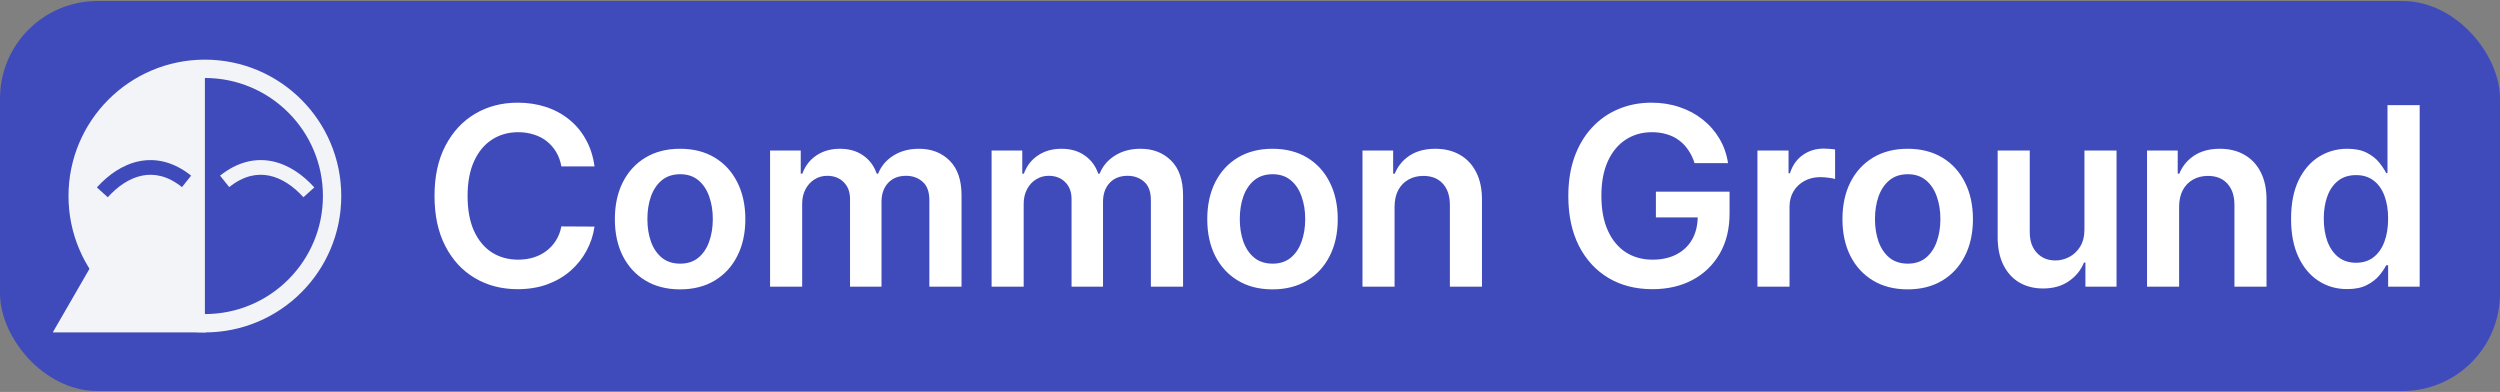
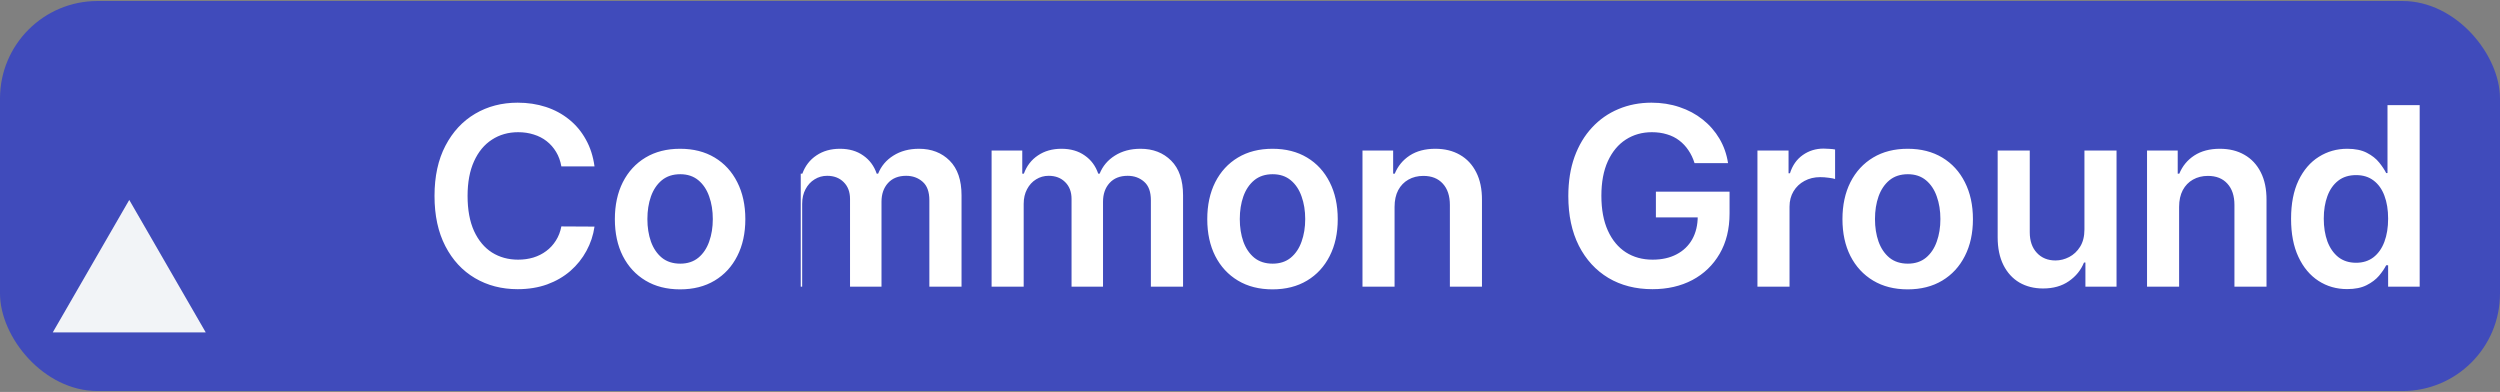
<svg xmlns="http://www.w3.org/2000/svg" width="1282" height="201" viewBox="0 0 1282 201" fill="none">
  <rect x="0" y="0" width="1282" height="201" fill="#808080" stroke="none" />
  <rect y="0.519" width="1282" height="200" rx="50" fill="#404BBB" />
-   <circle cx="105.064" cy="100.523" r="65.233" stroke="#F2F4F7" stroke-width="9.404" />
-   <path fill-rule="evenodd" clip-rule="evenodd" d="M104.37 36.758C69.155 36.758 40.607 65.306 40.607 100.521C40.607 135.736 69.155 164.284 104.37 164.284H105.067V36.758H104.37ZM49.678 96.11C55.462 89.698 62.826 84.451 71.245 82.708C79.83 80.932 89.026 82.906 98.007 90.068L93.316 95.95C85.914 90.047 78.961 88.795 72.77 90.076C66.413 91.391 60.373 95.486 55.264 101.149L49.678 96.11Z" fill="#F2F4F7" />
-   <path fill-rule="evenodd" clip-rule="evenodd" d="M139.615 82.705C148.034 84.447 155.398 89.695 161.182 96.106L155.596 101.146C150.487 95.482 144.448 91.388 138.091 90.072C131.9 88.791 124.947 90.043 117.544 95.946L112.853 90.064C121.834 82.903 131.03 80.928 139.615 82.705Z" fill="#F2F4F7" />
  <path d="M66.281 102.519L105.497 170.444H27.064L66.281 102.519Z" fill="#F2F4F7" />
-   <path d="M304.864 85.337H287.864C287.379 82.549 286.485 80.08 285.182 77.928C283.879 75.746 282.258 73.898 280.318 72.383C278.379 70.868 276.167 69.731 273.682 68.974C271.227 68.186 268.576 67.792 265.727 67.792C260.667 67.792 256.182 69.064 252.273 71.61C248.364 74.125 245.303 77.822 243.091 82.701C240.879 87.549 239.773 93.474 239.773 100.474C239.773 107.595 240.879 113.595 243.091 118.474C245.333 123.322 248.394 126.989 252.273 129.474C256.182 131.928 260.652 133.155 265.682 133.155C268.47 133.155 271.076 132.792 273.5 132.064C275.955 131.307 278.152 130.201 280.091 128.746C282.061 127.292 283.712 125.504 285.045 123.383C286.409 121.261 287.348 118.837 287.864 116.11L304.864 116.201C304.227 120.625 302.848 124.777 300.727 128.655C298.636 132.534 295.894 135.958 292.5 138.928C289.106 141.868 285.136 144.171 280.591 145.837C276.045 147.474 271 148.292 265.455 148.292C257.273 148.292 249.97 146.398 243.545 142.61C237.121 138.822 232.061 133.352 228.364 126.201C224.667 119.049 222.818 110.474 222.818 100.474C222.818 90.443 224.682 81.868 228.409 74.746C232.136 67.595 237.212 62.125 243.636 58.337C250.061 54.549 257.333 52.655 265.455 52.655C270.636 52.655 275.455 53.383 279.909 54.837C284.364 56.292 288.333 58.428 291.818 61.246C295.303 64.034 298.167 67.458 300.409 71.519C302.682 75.549 304.167 80.155 304.864 85.337ZM348.754 148.383C341.936 148.383 336.027 146.883 331.027 143.883C326.027 140.883 322.148 136.686 319.39 131.292C316.663 125.898 315.3 119.595 315.3 112.383C315.3 105.171 316.663 98.852 319.39 93.428C322.148 88.004 326.027 83.792 331.027 80.792C336.027 77.792 341.936 76.292 348.754 76.292C355.572 76.292 361.481 77.792 366.481 80.792C371.481 83.792 375.345 88.004 378.072 93.428C380.83 98.852 382.209 105.171 382.209 112.383C382.209 119.595 380.83 125.898 378.072 131.292C375.345 136.686 371.481 140.883 366.481 143.883C361.481 146.883 355.572 148.383 348.754 148.383ZM348.845 135.201C352.542 135.201 355.633 134.186 358.118 132.155C360.603 130.095 362.451 127.337 363.663 123.883C364.906 120.428 365.527 116.58 365.527 112.337C365.527 108.064 364.906 104.201 363.663 100.746C362.451 97.261 360.603 94.489 358.118 92.428C355.633 90.368 352.542 89.337 348.845 89.337C345.057 89.337 341.906 90.368 339.39 92.428C336.906 94.489 335.042 97.261 333.8 100.746C332.587 104.201 331.981 108.064 331.981 112.337C331.981 116.58 332.587 120.428 333.8 123.883C335.042 127.337 336.906 130.095 339.39 132.155C341.906 134.186 345.057 135.201 348.845 135.201ZM394.895 147.019V77.201H410.622V89.064H411.44C412.895 85.064 415.304 81.943 418.667 79.701C422.031 77.428 426.046 76.292 430.713 76.292C435.44 76.292 439.425 77.443 442.667 79.746C445.94 82.019 448.243 85.125 449.576 89.064H450.304C451.849 85.186 454.455 82.095 458.122 79.792C461.819 77.458 466.198 76.292 471.258 76.292C477.682 76.292 482.925 78.322 486.985 82.383C491.046 86.443 493.076 92.368 493.076 100.155V147.019H476.576V102.701C476.576 98.368 475.425 95.201 473.122 93.201C470.819 91.171 468.001 90.155 464.667 90.155C460.698 90.155 457.592 91.398 455.349 93.883C453.137 96.337 452.031 99.534 452.031 103.474V147.019H435.895V102.019C435.895 98.413 434.804 95.534 432.622 93.383C430.47 91.231 427.652 90.155 424.167 90.155C421.804 90.155 419.652 90.761 417.713 91.974C415.773 93.155 414.228 94.837 413.076 97.019C411.925 99.171 411.349 101.686 411.349 104.564V147.019H394.895ZM508.49 147.019V77.201H524.217V89.064H525.035C526.49 85.064 528.899 81.943 532.262 79.701C535.626 77.428 539.641 76.292 544.308 76.292C549.035 76.292 553.02 77.443 556.262 79.746C559.535 82.019 561.838 85.125 563.171 89.064H563.899C565.444 85.186 568.05 82.095 571.717 79.792C575.414 77.458 579.793 76.292 584.853 76.292C591.277 76.292 596.52 78.322 600.58 82.383C604.641 86.443 606.671 92.368 606.671 100.155V147.019H590.171V102.701C590.171 98.368 589.02 95.201 586.717 93.201C584.414 91.171 581.596 90.155 578.262 90.155C574.293 90.155 571.187 91.398 568.944 93.883C566.732 96.337 565.626 99.534 565.626 103.474V147.019H549.49V102.019C549.49 98.413 548.399 95.534 546.217 93.383C544.065 91.231 541.247 90.155 537.762 90.155C535.399 90.155 533.247 90.761 531.308 91.974C529.368 93.155 527.823 94.837 526.671 97.019C525.52 99.171 524.944 101.686 524.944 104.564V147.019H508.49ZM652.539 148.383C645.721 148.383 639.812 146.883 634.812 143.883C629.812 140.883 625.933 136.686 623.175 131.292C620.448 125.898 619.085 119.595 619.085 112.383C619.085 105.171 620.448 98.852 623.175 93.428C625.933 88.004 629.812 83.792 634.812 80.792C639.812 77.792 645.721 76.292 652.539 76.292C659.357 76.292 665.266 77.792 670.266 80.792C675.266 83.792 679.13 88.004 681.857 93.428C684.615 98.852 685.994 105.171 685.994 112.383C685.994 119.595 684.615 125.898 681.857 131.292C679.13 136.686 675.266 140.883 670.266 143.883C665.266 146.883 659.357 148.383 652.539 148.383ZM652.63 135.201C656.327 135.201 659.418 134.186 661.903 132.155C664.388 130.095 666.236 127.337 667.448 123.883C668.691 120.428 669.312 116.58 669.312 112.337C669.312 108.064 668.691 104.201 667.448 100.746C666.236 97.261 664.388 94.489 661.903 92.428C659.418 90.368 656.327 89.337 652.63 89.337C648.842 89.337 645.691 90.368 643.175 92.428C640.691 94.489 638.827 97.261 637.585 100.746C636.372 104.201 635.766 108.064 635.766 112.337C635.766 116.58 636.372 120.428 637.585 123.883C638.827 127.337 640.691 130.095 643.175 132.155C645.691 134.186 648.842 135.201 652.63 135.201ZM715.134 106.11V147.019H698.68V77.201H714.407V89.064H715.225C716.831 85.155 719.392 82.049 722.907 79.746C726.452 77.443 730.831 76.292 736.043 76.292C740.861 76.292 745.058 77.322 748.634 79.383C752.24 81.443 755.028 84.428 756.998 88.337C758.998 92.246 759.983 96.989 759.952 102.564V147.019H743.498V105.11C743.498 100.443 742.286 96.792 739.861 94.155C737.467 91.519 734.149 90.201 729.907 90.201C727.028 90.201 724.467 90.837 722.225 92.11C720.013 93.352 718.27 95.155 716.998 97.519C715.755 99.883 715.134 102.746 715.134 106.11ZM868.96 83.655C868.203 81.201 867.157 79.004 865.824 77.064C864.521 75.095 862.945 73.413 861.097 72.019C859.279 70.625 857.188 69.58 854.824 68.883C852.46 68.155 849.885 67.792 847.097 67.792C842.097 67.792 837.642 69.049 833.733 71.564C829.824 74.08 826.748 77.777 824.506 82.655C822.294 87.504 821.188 93.413 821.188 100.383C821.188 107.413 822.294 113.368 824.506 118.246C826.718 123.125 829.794 126.837 833.733 129.383C837.673 131.898 842.248 133.155 847.46 133.155C852.188 133.155 856.279 132.246 859.733 130.428C863.218 128.61 865.9 126.034 867.779 122.701C869.657 119.337 870.597 115.398 870.597 110.883L874.415 111.474H849.142V98.292H886.915V109.474C886.915 117.443 885.218 124.337 881.824 130.155C878.43 135.974 873.763 140.458 867.824 143.61C861.885 146.731 855.066 148.292 847.37 148.292C838.794 148.292 831.263 146.368 824.779 142.519C818.324 138.64 813.279 133.14 809.642 126.019C806.036 118.868 804.233 110.383 804.233 100.564C804.233 93.049 805.294 86.337 807.415 80.428C809.566 74.519 812.566 69.504 816.415 65.383C820.263 61.231 824.779 58.08 829.96 55.928C835.142 53.746 840.779 52.655 846.87 52.655C852.021 52.655 856.824 53.413 861.279 54.928C865.733 56.413 869.688 58.534 873.142 61.292C876.627 64.049 879.491 67.322 881.733 71.11C883.976 74.898 885.445 79.08 886.142 83.655H868.96ZM901.215 147.019V77.201H917.169V88.837H917.896C919.169 84.807 921.351 81.701 924.442 79.519C927.563 77.307 931.124 76.201 935.124 76.201C936.033 76.201 937.048 76.246 938.169 76.337C939.321 76.398 940.275 76.504 941.033 76.655V91.792C940.336 91.549 939.23 91.337 937.715 91.155C936.23 90.943 934.79 90.837 933.396 90.837C930.396 90.837 927.699 91.489 925.305 92.792C922.942 94.064 921.078 95.837 919.715 98.11C918.351 100.383 917.669 103.004 917.669 105.974V147.019H901.215ZM978.264 148.383C971.446 148.383 965.537 146.883 960.537 143.883C955.537 140.883 951.658 136.686 948.9 131.292C946.173 125.898 944.81 119.595 944.81 112.383C944.81 105.171 946.173 98.852 948.9 93.428C951.658 88.004 955.537 83.792 960.537 80.792C965.537 77.792 971.446 76.292 978.264 76.292C985.082 76.292 990.991 77.792 995.991 80.792C1000.99 83.792 1004.85 88.004 1007.58 93.428C1010.34 98.852 1011.72 105.171 1011.72 112.383C1011.72 119.595 1010.34 125.898 1007.58 131.292C1004.85 136.686 1000.99 140.883 995.991 143.883C990.991 146.883 985.082 148.383 978.264 148.383ZM978.355 135.201C982.052 135.201 985.143 134.186 987.628 132.155C990.113 130.095 991.961 127.337 993.173 123.883C994.416 120.428 995.037 116.58 995.037 112.337C995.037 108.064 994.416 104.201 993.173 100.746C991.961 97.261 990.113 94.489 987.628 92.428C985.143 90.368 982.052 89.337 978.355 89.337C974.567 89.337 971.416 90.368 968.9 92.428C966.416 94.489 964.552 97.261 963.31 100.746C962.097 104.201 961.491 108.064 961.491 112.337C961.491 116.58 962.097 120.428 963.31 123.883C964.552 127.337 966.416 130.095 968.9 132.155C971.416 134.186 974.567 135.201 978.355 135.201ZM1068.9 117.655V77.201H1085.36V147.019H1069.4V134.61H1068.68C1067.1 138.519 1064.51 141.716 1060.9 144.201C1057.33 146.686 1052.92 147.928 1047.68 147.928C1043.1 147.928 1039.06 146.913 1035.54 144.883C1032.06 142.822 1029.33 139.837 1027.36 135.928C1025.39 131.989 1024.4 127.231 1024.4 121.655V77.201H1040.86V119.11C1040.86 123.534 1042.07 127.049 1044.5 129.655C1046.92 132.261 1050.1 133.564 1054.04 133.564C1056.47 133.564 1058.81 132.974 1061.09 131.792C1063.36 130.61 1065.22 128.852 1066.68 126.519C1068.16 124.155 1068.9 121.201 1068.9 117.655ZM1117.45 106.11V147.019H1101V77.201H1116.73V89.064H1117.54C1119.15 85.155 1121.71 82.049 1125.23 79.746C1128.77 77.443 1133.15 76.292 1138.36 76.292C1143.18 76.292 1147.38 77.322 1150.95 79.383C1154.56 81.443 1157.35 84.428 1159.32 88.337C1161.32 92.246 1162.3 96.989 1162.27 102.564V147.019H1145.82V105.11C1145.82 100.443 1144.61 96.792 1142.18 94.155C1139.79 91.519 1136.47 90.201 1132.23 90.201C1129.35 90.201 1126.79 90.837 1124.54 92.11C1122.33 93.352 1120.59 95.155 1119.32 97.519C1118.08 99.883 1117.45 102.746 1117.45 106.11ZM1203.63 148.246C1198.14 148.246 1193.23 146.837 1188.9 144.019C1184.57 141.201 1181.14 137.11 1178.63 131.746C1176.11 126.383 1174.86 119.868 1174.86 112.201C1174.86 104.443 1176.13 97.898 1178.67 92.564C1181.25 87.201 1184.72 83.155 1189.08 80.428C1193.45 77.671 1198.31 76.292 1203.67 76.292C1207.77 76.292 1211.13 76.989 1213.77 78.383C1216.4 79.746 1218.49 81.398 1220.04 83.337C1221.58 85.246 1222.78 87.049 1223.63 88.746H1224.31V53.928H1240.81V147.019H1224.63V136.019H1223.63C1222.78 137.716 1221.55 139.519 1219.95 141.428C1218.34 143.307 1216.22 144.913 1213.58 146.246C1210.95 147.58 1207.63 148.246 1203.63 148.246ZM1208.22 134.746C1211.7 134.746 1214.67 133.807 1217.13 131.928C1219.58 130.019 1221.45 127.368 1222.72 123.974C1223.99 120.58 1224.63 116.625 1224.63 112.11C1224.63 107.595 1223.99 103.671 1222.72 100.337C1221.48 97.004 1219.63 94.413 1217.17 92.564C1214.75 90.716 1211.77 89.792 1208.22 89.792C1204.55 89.792 1201.49 90.746 1199.04 92.655C1196.58 94.564 1194.73 97.201 1193.49 100.564C1192.25 103.928 1191.63 107.777 1191.63 112.11C1191.63 116.474 1192.25 120.368 1193.49 123.792C1194.77 127.186 1196.63 129.868 1199.08 131.837C1201.57 133.777 1204.61 134.746 1208.22 134.746Z" fill="white" />
+   <path d="M304.864 85.337H287.864C287.379 82.549 286.485 80.08 285.182 77.928C283.879 75.746 282.258 73.898 280.318 72.383C278.379 70.868 276.167 69.731 273.682 68.974C271.227 68.186 268.576 67.792 265.727 67.792C260.667 67.792 256.182 69.064 252.273 71.61C248.364 74.125 245.303 77.822 243.091 82.701C240.879 87.549 239.773 93.474 239.773 100.474C239.773 107.595 240.879 113.595 243.091 118.474C245.333 123.322 248.394 126.989 252.273 129.474C256.182 131.928 260.652 133.155 265.682 133.155C268.47 133.155 271.076 132.792 273.5 132.064C275.955 131.307 278.152 130.201 280.091 128.746C282.061 127.292 283.712 125.504 285.045 123.383C286.409 121.261 287.348 118.837 287.864 116.11L304.864 116.201C304.227 120.625 302.848 124.777 300.727 128.655C298.636 132.534 295.894 135.958 292.5 138.928C289.106 141.868 285.136 144.171 280.591 145.837C276.045 147.474 271 148.292 265.455 148.292C257.273 148.292 249.97 146.398 243.545 142.61C237.121 138.822 232.061 133.352 228.364 126.201C224.667 119.049 222.818 110.474 222.818 100.474C222.818 90.443 224.682 81.868 228.409 74.746C232.136 67.595 237.212 62.125 243.636 58.337C250.061 54.549 257.333 52.655 265.455 52.655C270.636 52.655 275.455 53.383 279.909 54.837C284.364 56.292 288.333 58.428 291.818 61.246C295.303 64.034 298.167 67.458 300.409 71.519C302.682 75.549 304.167 80.155 304.864 85.337ZM348.754 148.383C341.936 148.383 336.027 146.883 331.027 143.883C326.027 140.883 322.148 136.686 319.39 131.292C316.663 125.898 315.3 119.595 315.3 112.383C315.3 105.171 316.663 98.852 319.39 93.428C322.148 88.004 326.027 83.792 331.027 80.792C336.027 77.792 341.936 76.292 348.754 76.292C355.572 76.292 361.481 77.792 366.481 80.792C371.481 83.792 375.345 88.004 378.072 93.428C380.83 98.852 382.209 105.171 382.209 112.383C382.209 119.595 380.83 125.898 378.072 131.292C375.345 136.686 371.481 140.883 366.481 143.883C361.481 146.883 355.572 148.383 348.754 148.383ZM348.845 135.201C352.542 135.201 355.633 134.186 358.118 132.155C360.603 130.095 362.451 127.337 363.663 123.883C364.906 120.428 365.527 116.58 365.527 112.337C365.527 108.064 364.906 104.201 363.663 100.746C362.451 97.261 360.603 94.489 358.118 92.428C355.633 90.368 352.542 89.337 348.845 89.337C345.057 89.337 341.906 90.368 339.39 92.428C336.906 94.489 335.042 97.261 333.8 100.746C332.587 104.201 331.981 108.064 331.981 112.337C331.981 116.58 332.587 120.428 333.8 123.883C335.042 127.337 336.906 130.095 339.39 132.155C341.906 134.186 345.057 135.201 348.845 135.201ZM394.895 147.019H410.622V89.064H411.44C412.895 85.064 415.304 81.943 418.667 79.701C422.031 77.428 426.046 76.292 430.713 76.292C435.44 76.292 439.425 77.443 442.667 79.746C445.94 82.019 448.243 85.125 449.576 89.064H450.304C451.849 85.186 454.455 82.095 458.122 79.792C461.819 77.458 466.198 76.292 471.258 76.292C477.682 76.292 482.925 78.322 486.985 82.383C491.046 86.443 493.076 92.368 493.076 100.155V147.019H476.576V102.701C476.576 98.368 475.425 95.201 473.122 93.201C470.819 91.171 468.001 90.155 464.667 90.155C460.698 90.155 457.592 91.398 455.349 93.883C453.137 96.337 452.031 99.534 452.031 103.474V147.019H435.895V102.019C435.895 98.413 434.804 95.534 432.622 93.383C430.47 91.231 427.652 90.155 424.167 90.155C421.804 90.155 419.652 90.761 417.713 91.974C415.773 93.155 414.228 94.837 413.076 97.019C411.925 99.171 411.349 101.686 411.349 104.564V147.019H394.895ZM508.49 147.019V77.201H524.217V89.064H525.035C526.49 85.064 528.899 81.943 532.262 79.701C535.626 77.428 539.641 76.292 544.308 76.292C549.035 76.292 553.02 77.443 556.262 79.746C559.535 82.019 561.838 85.125 563.171 89.064H563.899C565.444 85.186 568.05 82.095 571.717 79.792C575.414 77.458 579.793 76.292 584.853 76.292C591.277 76.292 596.52 78.322 600.58 82.383C604.641 86.443 606.671 92.368 606.671 100.155V147.019H590.171V102.701C590.171 98.368 589.02 95.201 586.717 93.201C584.414 91.171 581.596 90.155 578.262 90.155C574.293 90.155 571.187 91.398 568.944 93.883C566.732 96.337 565.626 99.534 565.626 103.474V147.019H549.49V102.019C549.49 98.413 548.399 95.534 546.217 93.383C544.065 91.231 541.247 90.155 537.762 90.155C535.399 90.155 533.247 90.761 531.308 91.974C529.368 93.155 527.823 94.837 526.671 97.019C525.52 99.171 524.944 101.686 524.944 104.564V147.019H508.49ZM652.539 148.383C645.721 148.383 639.812 146.883 634.812 143.883C629.812 140.883 625.933 136.686 623.175 131.292C620.448 125.898 619.085 119.595 619.085 112.383C619.085 105.171 620.448 98.852 623.175 93.428C625.933 88.004 629.812 83.792 634.812 80.792C639.812 77.792 645.721 76.292 652.539 76.292C659.357 76.292 665.266 77.792 670.266 80.792C675.266 83.792 679.13 88.004 681.857 93.428C684.615 98.852 685.994 105.171 685.994 112.383C685.994 119.595 684.615 125.898 681.857 131.292C679.13 136.686 675.266 140.883 670.266 143.883C665.266 146.883 659.357 148.383 652.539 148.383ZM652.63 135.201C656.327 135.201 659.418 134.186 661.903 132.155C664.388 130.095 666.236 127.337 667.448 123.883C668.691 120.428 669.312 116.58 669.312 112.337C669.312 108.064 668.691 104.201 667.448 100.746C666.236 97.261 664.388 94.489 661.903 92.428C659.418 90.368 656.327 89.337 652.63 89.337C648.842 89.337 645.691 90.368 643.175 92.428C640.691 94.489 638.827 97.261 637.585 100.746C636.372 104.201 635.766 108.064 635.766 112.337C635.766 116.58 636.372 120.428 637.585 123.883C638.827 127.337 640.691 130.095 643.175 132.155C645.691 134.186 648.842 135.201 652.63 135.201ZM715.134 106.11V147.019H698.68V77.201H714.407V89.064H715.225C716.831 85.155 719.392 82.049 722.907 79.746C726.452 77.443 730.831 76.292 736.043 76.292C740.861 76.292 745.058 77.322 748.634 79.383C752.24 81.443 755.028 84.428 756.998 88.337C758.998 92.246 759.983 96.989 759.952 102.564V147.019H743.498V105.11C743.498 100.443 742.286 96.792 739.861 94.155C737.467 91.519 734.149 90.201 729.907 90.201C727.028 90.201 724.467 90.837 722.225 92.11C720.013 93.352 718.27 95.155 716.998 97.519C715.755 99.883 715.134 102.746 715.134 106.11ZM868.96 83.655C868.203 81.201 867.157 79.004 865.824 77.064C864.521 75.095 862.945 73.413 861.097 72.019C859.279 70.625 857.188 69.58 854.824 68.883C852.46 68.155 849.885 67.792 847.097 67.792C842.097 67.792 837.642 69.049 833.733 71.564C829.824 74.08 826.748 77.777 824.506 82.655C822.294 87.504 821.188 93.413 821.188 100.383C821.188 107.413 822.294 113.368 824.506 118.246C826.718 123.125 829.794 126.837 833.733 129.383C837.673 131.898 842.248 133.155 847.46 133.155C852.188 133.155 856.279 132.246 859.733 130.428C863.218 128.61 865.9 126.034 867.779 122.701C869.657 119.337 870.597 115.398 870.597 110.883L874.415 111.474H849.142V98.292H886.915V109.474C886.915 117.443 885.218 124.337 881.824 130.155C878.43 135.974 873.763 140.458 867.824 143.61C861.885 146.731 855.066 148.292 847.37 148.292C838.794 148.292 831.263 146.368 824.779 142.519C818.324 138.64 813.279 133.14 809.642 126.019C806.036 118.868 804.233 110.383 804.233 100.564C804.233 93.049 805.294 86.337 807.415 80.428C809.566 74.519 812.566 69.504 816.415 65.383C820.263 61.231 824.779 58.08 829.96 55.928C835.142 53.746 840.779 52.655 846.87 52.655C852.021 52.655 856.824 53.413 861.279 54.928C865.733 56.413 869.688 58.534 873.142 61.292C876.627 64.049 879.491 67.322 881.733 71.11C883.976 74.898 885.445 79.08 886.142 83.655H868.96ZM901.215 147.019V77.201H917.169V88.837H917.896C919.169 84.807 921.351 81.701 924.442 79.519C927.563 77.307 931.124 76.201 935.124 76.201C936.033 76.201 937.048 76.246 938.169 76.337C939.321 76.398 940.275 76.504 941.033 76.655V91.792C940.336 91.549 939.23 91.337 937.715 91.155C936.23 90.943 934.79 90.837 933.396 90.837C930.396 90.837 927.699 91.489 925.305 92.792C922.942 94.064 921.078 95.837 919.715 98.11C918.351 100.383 917.669 103.004 917.669 105.974V147.019H901.215ZM978.264 148.383C971.446 148.383 965.537 146.883 960.537 143.883C955.537 140.883 951.658 136.686 948.9 131.292C946.173 125.898 944.81 119.595 944.81 112.383C944.81 105.171 946.173 98.852 948.9 93.428C951.658 88.004 955.537 83.792 960.537 80.792C965.537 77.792 971.446 76.292 978.264 76.292C985.082 76.292 990.991 77.792 995.991 80.792C1000.99 83.792 1004.85 88.004 1007.58 93.428C1010.34 98.852 1011.72 105.171 1011.72 112.383C1011.72 119.595 1010.34 125.898 1007.58 131.292C1004.85 136.686 1000.99 140.883 995.991 143.883C990.991 146.883 985.082 148.383 978.264 148.383ZM978.355 135.201C982.052 135.201 985.143 134.186 987.628 132.155C990.113 130.095 991.961 127.337 993.173 123.883C994.416 120.428 995.037 116.58 995.037 112.337C995.037 108.064 994.416 104.201 993.173 100.746C991.961 97.261 990.113 94.489 987.628 92.428C985.143 90.368 982.052 89.337 978.355 89.337C974.567 89.337 971.416 90.368 968.9 92.428C966.416 94.489 964.552 97.261 963.31 100.746C962.097 104.201 961.491 108.064 961.491 112.337C961.491 116.58 962.097 120.428 963.31 123.883C964.552 127.337 966.416 130.095 968.9 132.155C971.416 134.186 974.567 135.201 978.355 135.201ZM1068.9 117.655V77.201H1085.36V147.019H1069.4V134.61H1068.68C1067.1 138.519 1064.51 141.716 1060.9 144.201C1057.33 146.686 1052.92 147.928 1047.68 147.928C1043.1 147.928 1039.06 146.913 1035.54 144.883C1032.06 142.822 1029.33 139.837 1027.36 135.928C1025.39 131.989 1024.4 127.231 1024.4 121.655V77.201H1040.86V119.11C1040.86 123.534 1042.07 127.049 1044.5 129.655C1046.92 132.261 1050.1 133.564 1054.04 133.564C1056.47 133.564 1058.81 132.974 1061.09 131.792C1063.36 130.61 1065.22 128.852 1066.68 126.519C1068.16 124.155 1068.9 121.201 1068.9 117.655ZM1117.45 106.11V147.019H1101V77.201H1116.73V89.064H1117.54C1119.15 85.155 1121.71 82.049 1125.23 79.746C1128.77 77.443 1133.15 76.292 1138.36 76.292C1143.18 76.292 1147.38 77.322 1150.95 79.383C1154.56 81.443 1157.35 84.428 1159.32 88.337C1161.32 92.246 1162.3 96.989 1162.27 102.564V147.019H1145.82V105.11C1145.82 100.443 1144.61 96.792 1142.18 94.155C1139.79 91.519 1136.47 90.201 1132.23 90.201C1129.35 90.201 1126.79 90.837 1124.54 92.11C1122.33 93.352 1120.59 95.155 1119.32 97.519C1118.08 99.883 1117.45 102.746 1117.45 106.11ZM1203.63 148.246C1198.14 148.246 1193.23 146.837 1188.9 144.019C1184.57 141.201 1181.14 137.11 1178.63 131.746C1176.11 126.383 1174.86 119.868 1174.86 112.201C1174.86 104.443 1176.13 97.898 1178.67 92.564C1181.25 87.201 1184.72 83.155 1189.08 80.428C1193.45 77.671 1198.31 76.292 1203.67 76.292C1207.77 76.292 1211.13 76.989 1213.77 78.383C1216.4 79.746 1218.49 81.398 1220.04 83.337C1221.58 85.246 1222.78 87.049 1223.63 88.746H1224.31V53.928H1240.81V147.019H1224.63V136.019H1223.63C1222.78 137.716 1221.55 139.519 1219.95 141.428C1218.34 143.307 1216.22 144.913 1213.58 146.246C1210.95 147.58 1207.63 148.246 1203.63 148.246ZM1208.22 134.746C1211.7 134.746 1214.67 133.807 1217.13 131.928C1219.58 130.019 1221.45 127.368 1222.72 123.974C1223.99 120.58 1224.63 116.625 1224.63 112.11C1224.63 107.595 1223.99 103.671 1222.72 100.337C1221.48 97.004 1219.63 94.413 1217.17 92.564C1214.75 90.716 1211.77 89.792 1208.22 89.792C1204.55 89.792 1201.49 90.746 1199.04 92.655C1196.58 94.564 1194.73 97.201 1193.49 100.564C1192.25 103.928 1191.63 107.777 1191.63 112.11C1191.63 116.474 1192.25 120.368 1193.49 123.792C1194.77 127.186 1196.63 129.868 1199.08 131.837C1201.57 133.777 1204.61 134.746 1208.22 134.746Z" fill="white" />
</svg>